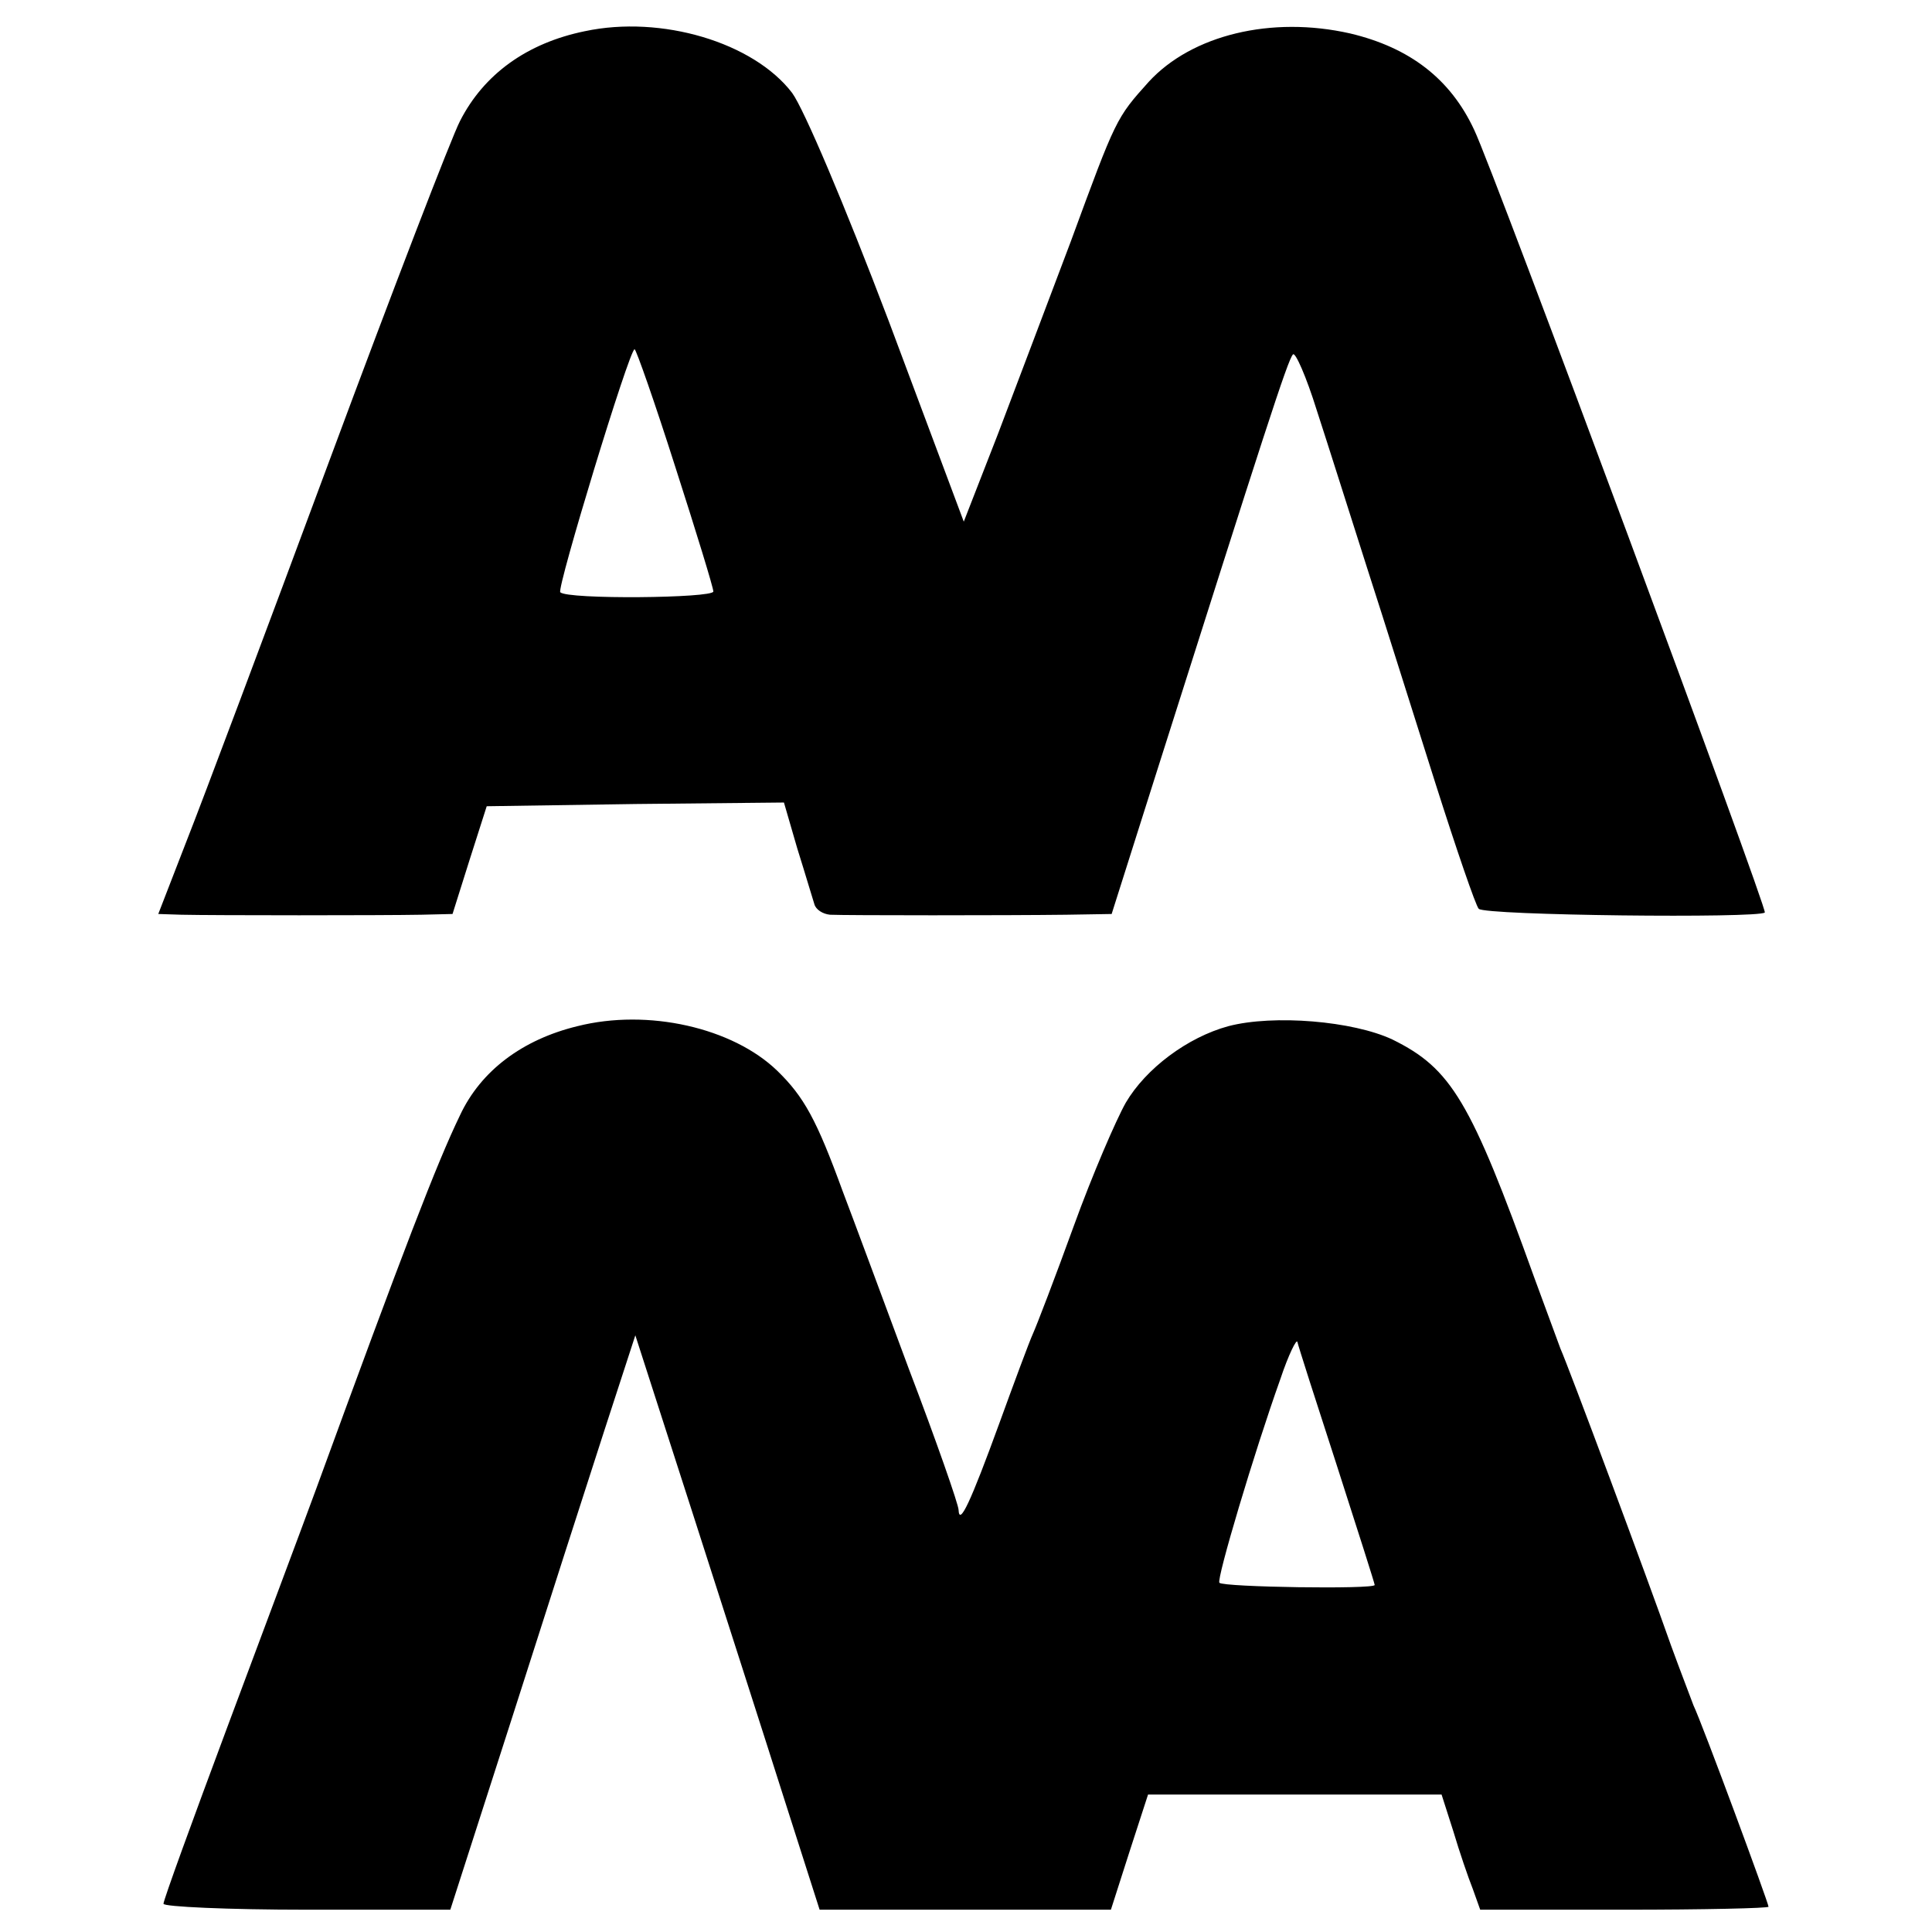
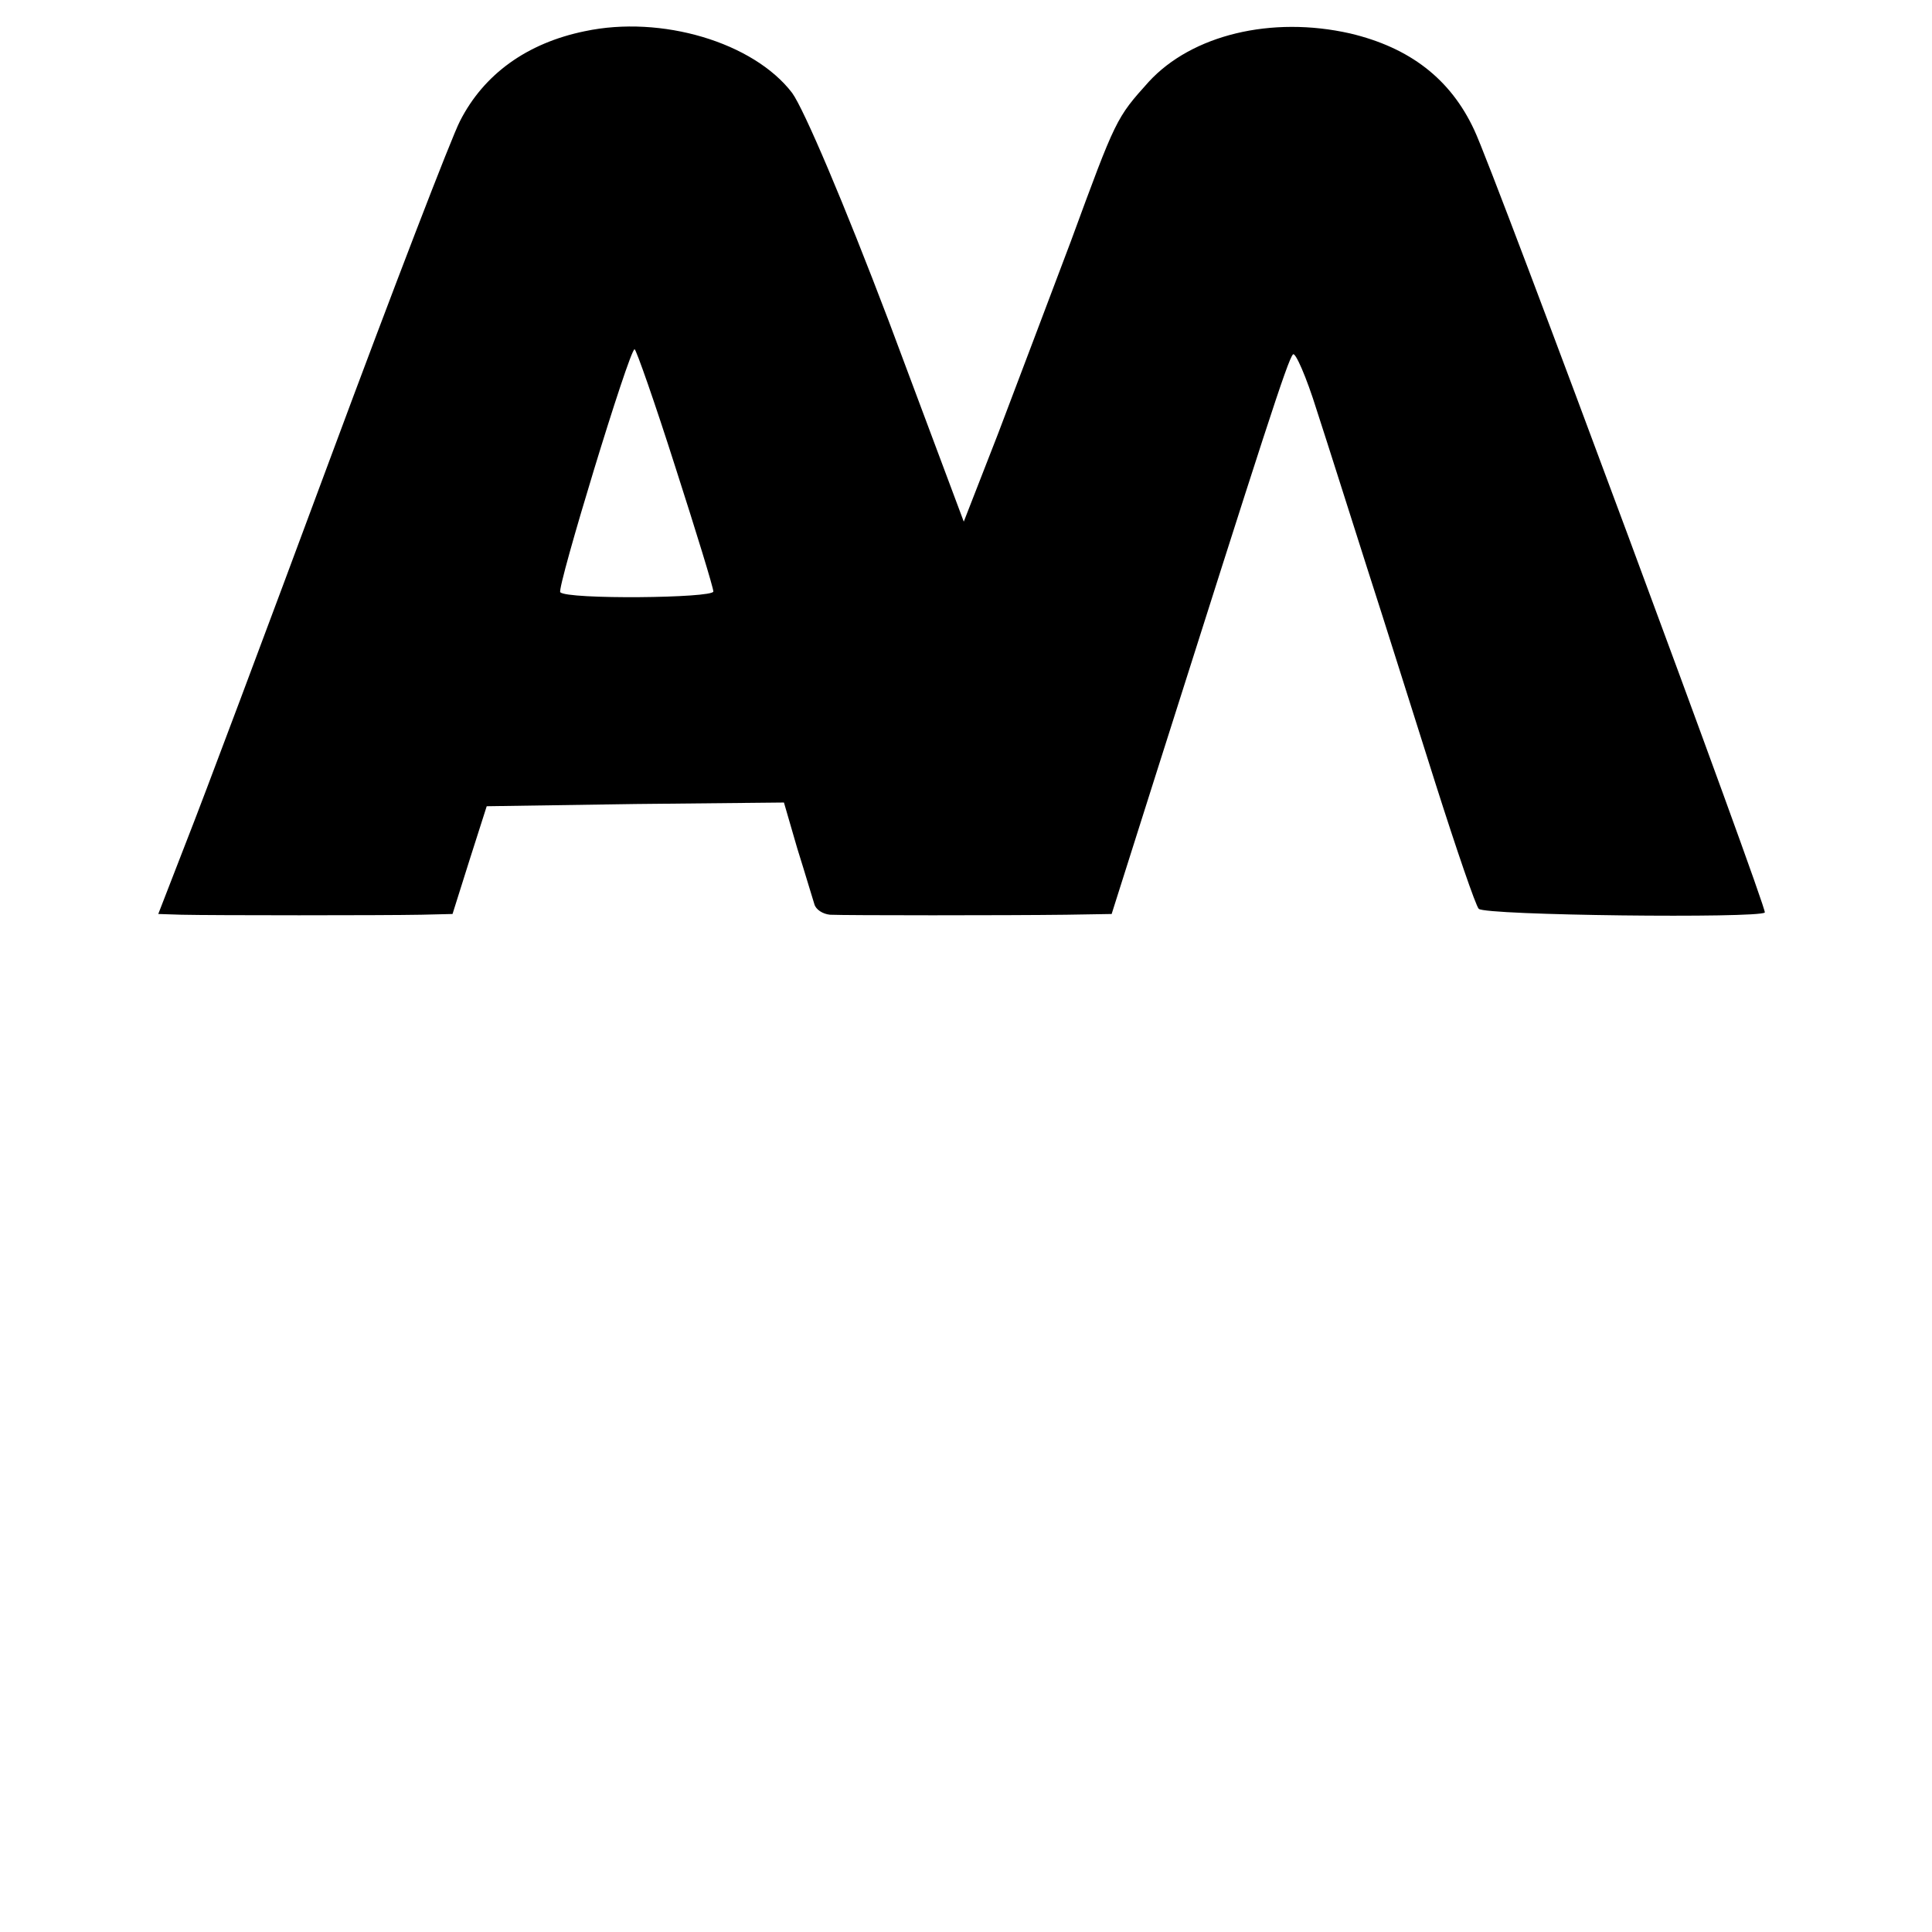
<svg xmlns="http://www.w3.org/2000/svg" version="1.0" width="260pt" height="260pt" viewBox="0 0 260 260" preserveAspectRatio="xMidYMid meet">
  <g transform="translate(0,260) scale(0.1,-0.1)" fill="#000000" stroke="none">
    <path d="M787 2558 c-78 -16 -136 -58 -168 -121 -11 -21 -90 -226 -175 -455 -85 -229 -172 -461 -193 -514 l-38 -98 31 -1 c43 -1 272 -1 323 0 l42 1 23 73 23 72 200 3 200 2 18 -62 c11 -35 21 -69 23 -75 2 -7 11 -13 21 -14 23 -1 239 -1 318 0 l61 1 58 183 c147 463 179 563 186 570 3 4 18 -30 32 -75 15 -46 45 -141 68 -213 23 -71 64 -202 92 -290 28 -88 54 -164 58 -168 8 -9 377 -13 385 -5 4 4 -365 999 -391 1053 -32 69 -87 111 -167 130 -106 24 -213 -2 -271 -65 -44 -49 -44 -49 -105 -215 -29 -77 -73 -193 -98 -259 l-46 -118 -101 270 c-60 158 -114 285 -130 307 -52 68 -176 105 -279 83z m122 -587 c28 -87 51 -162 51 -167 0 -9 -197 -11 -206 -1 -5 5 93 327 100 327 2 0 27 -71 55 -159z" />
-     <path d="M777 1219 c-74 -18 -130 -60 -158 -120 -31 -64 -76 -181 -194 -504 -18 -49 -72 -193 -119 -319 -47 -126 -86 -233 -86 -238 0 -4 87 -8 193 -8 l193 0 83 258 c45 141 101 315 124 386 l42 129 77 -239 c42 -131 98 -305 124 -387 l47 -147 196 0 196 0 25 78 25 77 197 0 198 0 16 -50 c8 -27 20 -62 26 -77 l10 -28 194 0 c107 0 194 2 194 4 0 5 -89 246 -101 271 -4 11 -18 47 -30 80 -33 94 -139 378 -149 400 -4 11 -20 54 -35 95 -86 239 -112 282 -191 321 -53 25 -160 34 -221 18 -55 -15 -111 -57 -138 -103 -13 -23 -45 -97 -70 -166 -25 -69 -50 -134 -55 -145 -5 -11 -25 -65 -45 -120 -39 -107 -54 -139 -55 -117 0 7 -30 93 -67 190 -36 97 -76 205 -89 239 -35 96 -52 127 -88 162 -60 58 -174 84 -269 60z m1022 -591 c28 -87 51 -159 51 -161 0 -6 -204 -3 -209 3 -4 5 47 176 82 274 11 33 22 55 23 50 1 -5 25 -80 53 -166z" />
  </g>
</svg>